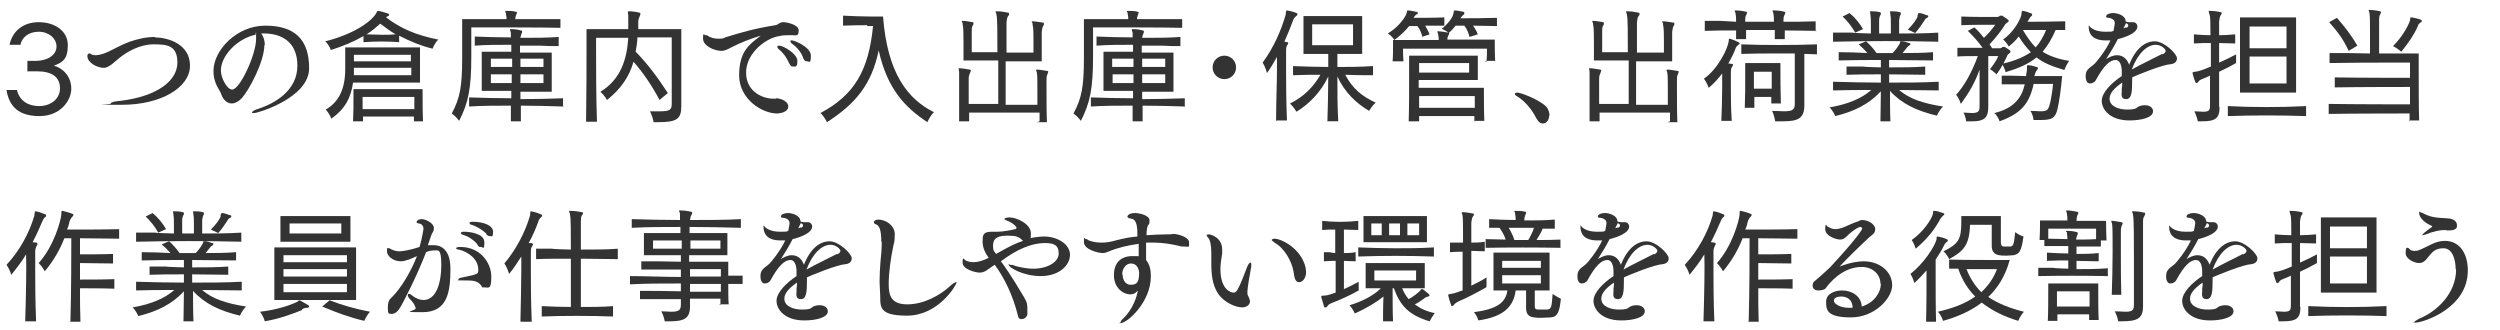
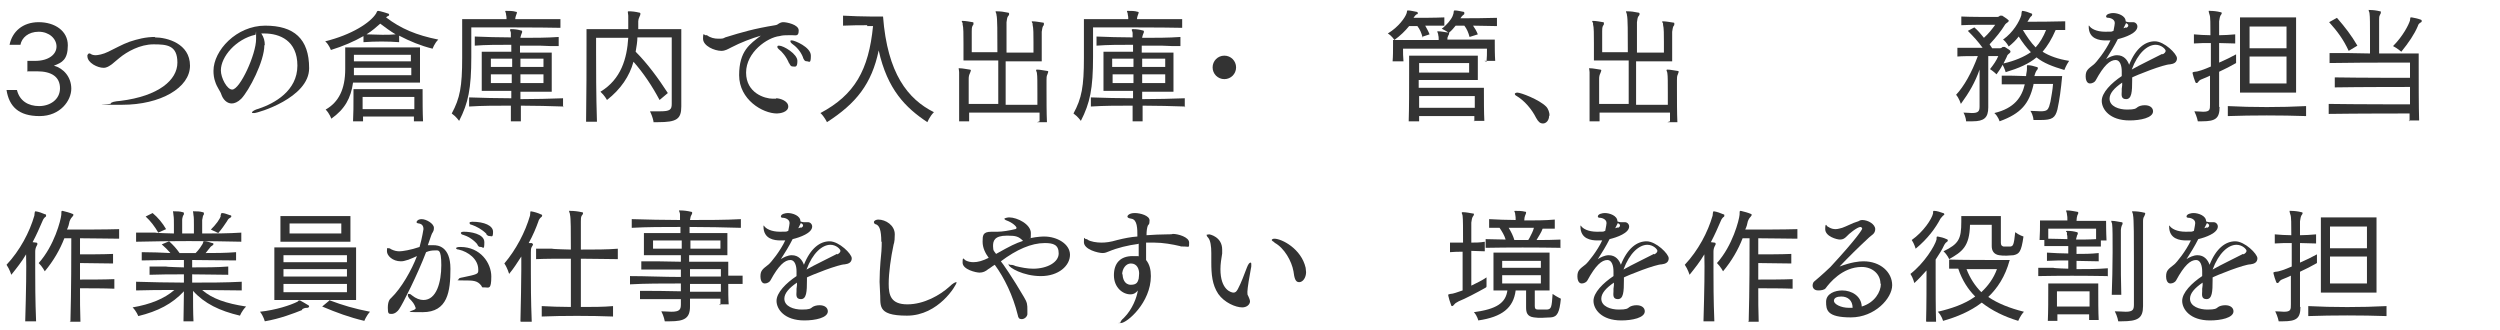
<svg xmlns="http://www.w3.org/2000/svg" id="_レイヤー_1" width="575" height="76" version="1.1" viewBox="0 0 575 76">
  <defs>
    <style>
      .st0 {
        isolation: isolate;
      }

      .st1 {
        fill: #333;
      }
    </style>
  </defs>
  <g id="_受けたいところを全部落ちたらうちに来な_面接の時の会長の言葉が就職の決め手に_" class="st0">
    <g class="st0">
      <path class="st1" d="M6.3,16.3v-2.3h1.8c3.1,0,4.9-1.5,4.9-3.3s-1.7-3.4-4.1-3.4-3.9,1.4-4.2,3h-2.5c.6-3,3-5.2,6.7-5.2s6.7,2,6.7,5.3-1.3,4-3.2,4.7c2.2.6,4,2.6,4,5.3s-2.5,6.3-7.3,6.3-7-2.2-7.6-6h2.4c.6,2.5,2.6,3.7,5.1,3.7s4.8-1.5,4.8-4.1-1.9-3.9-5.3-3.9h-2.3Z" />
      <path class="st1" d="M35.6,8.6c2.8,0,8.1,1.4,8.1,6.5s-6.8,9-15.6,9-2.6,0-2.6-.3.9-.5,2.2-.6c8.8-1.1,13.1-4.8,13.1-8.8s-2.4-4.2-5.5-4.2-6.1,1.7-7.8,3.1c-.6.5-1.2,1-1.8,1.5-.6.4-1.1.8-1.9.8-1.3,0-3.7-1.1-3.7-2.7s0-.1,0-.2c.1-.2.2-.4.4-.4s.1,0,.2,0c.4.3.8.4,1.3.4s1.7-.2,2.9-.8c1.5-.7,3.2-1.7,4.9-2.3,1.8-.6,3.7-1.1,5.9-1.1Z" />
      <path class="st1" d="M60.8,10.4c0,3.7-3.5,10.4-5.3,12.3-.8.8-1.6,1.1-2.2,1.1-1.1,0-2-.9-2.4-2.1-.2-.7-1-1.6-1.4-2.9-.3-.8-.4-1.7-.4-2.5,0-4.7,5.3-10.4,11.9-10.4s10.1,3,10.1,9.8-11.8,10.3-12.6,10.3-.5,0-.5-.2c0-.2.7-.6,1.5-.8,3.6-1.2,8.9-4.1,8.9-9.9s-4.1-7.4-7.6-7.4-.5,0-.7,0c.6.9.8,1.7.8,2.7ZM50.8,16.2c0,1.7,1.4,4.4,2.6,4.4,1.8,0,5.5-8.1,5.5-11.6s0-.7-.2-1c-4.4,1-7.9,5-7.9,8.2Z" />
      <path class="st1" d="M91.8,9.7c-2.6-.2-5.4-.2-8.2,0v-1.4c-2.1,1.2-4.6,2.3-7.5,3.2,0,0-.4-1.2-1.3-2,6.1-1.5,10.4-4.3,11.7-6.4.2-.4.2-.6.5-.6h0c.7.1,1.5.4,2.2.6.2,0,.3.2.3.3s0,.2-.3.3c-.2.1-.3.2-.4.3,3.4,2.6,7,4.1,12,5.1-.9.9-1.3,2.1-1.3,2.1-2.8-.7-5.2-1.7-7.7-3v1.4ZM81.2,19c-.5,3.6-1.9,6.1-5,8.3,0,0-.4-1.2-1.3-2.1,3-1.7,4.5-4.7,4.5-9.3v-5h17.2v8.1h-15.4ZM95.2,27.9c0-.3,0-.7,0-1.1h-11.7c0,.3,0,.7,0,1.1h-2.3c.1-1.7.1-3.9.1-5.6v-1.8h15.9v1c0,1.5,0,4.5.1,6.4h-2.3ZM94.5,15.6h-13.1s0,1.2,0,1.7h13.2v-1.7ZM94.5,12.6h-13.1v1.5h13.1v-1.5ZM95.3,22.3h-11.9v2.8h11.9v-2.8ZM87.5,5.4c-.9.8-1.9,1.7-3.2,2.5,1.2,0,2.4.1,3.6.1s2.1,0,3.1-.1c-1.2-.7-2.4-1.6-3.6-2.5Z" />
      <path class="st1" d="M128.9,6.4c-4.3-.1-12.9-.1-17.5-.1h-3v6.8c0,7.3-.7,10.6-2.8,14.7,0,0-.7-1-1.7-1.7,1.9-3.5,2.4-6.2,2.4-12.8V4.4h10.2c0-.3,0-.7-.1-1,0-.4-.2-.7-.2-.8s0-.1.2-.1h0c.8,0,1.6,0,2.2.2.2,0,.3.1.3.2s-.1.3-.2.6c-.1.3-.2.6-.2.9,4,0,8,0,10.4,0v2.1ZM129.6,24.5c-3.1-.1-6.5-.2-9.8-.2,0,1.3,0,2.5,0,3.6h-2.3v-3.6c-3.3,0-6.6,0-9.6.2v-2.1c3,.1,6.4.2,9.7.2,0-.6,0-1.2,0-1.7h-6.8v-9h6.8c0-.6,0-1.1,0-1.6-3,0-5.9,0-8.4.2v-2.1c2.5.1,5.4.2,8.3.2,0-.5,0-.8,0-1,0-.3-.2-.6-.2-.7s0-.2.3-.2h0c.8,0,1.5.1,2.2.3.2,0,.3.1.3.3s-.1.3-.2.6c-.1.3-.2.6-.2.8,3,0,6.1,0,8.8-.2v2.1c-1.3,0-2.8,0-4.3-.1-1.5,0-3,0-4.6,0v1.6h7.3v9h-7.2c0,.5,0,1.1,0,1.7,3.4,0,6.8-.1,9.8-.2v2.1ZM117.8,13.5h-4.9v1.9h4.9v-1.9ZM112.9,17.1v2h4.8c0-.7,0-1.3,0-2h-4.9ZM125,13.5h-5.3c0,.6,0,1.2,0,1.9h5.3v-1.9ZM125,17.1h-5.3v2h5.3v-2Z" />
      <path class="st1" d="M150.3,27.9s-.2-1.1-.8-2.3c1,0,1.8,0,2.4,0,2.2,0,2.6-.4,2.6-1.7v-15.3h-7.9c0,1-.2,2.1-.4,3.3,2.7,2.7,5.2,6.1,7.4,9.5l-1.9,1.6c-1.7-3.2-3.7-6.2-6-8.8-.9,3.3-2.9,6.3-6.1,8.8,0,0-.5-1-1.5-1.9,4.8-2.9,6.1-7.7,6.4-12.4h-7.4v3c0,3.7,0,10.3.2,16.3h-2.5c.1-6,.1-13.5.1-17.8v-3.5h9.6c0-.7,0-1.3,0-1.9s0-.9,0-1.2c0-.3-.1-.6-.1-.8s0-.2.2-.2c.8,0,1.6.1,2.4.3.2,0,.3.1.3.3s-.1.4-.2.6c-.2.4-.3.8-.3,1.1,0,.6,0,1.2,0,1.8h9.9v17.8c0,2.9-1.1,3.6-5.3,3.6h-1.1Z" />
      <path class="st1" d="M178.5,22.6c.9,0,2.8.6,2.8,1.9s-1.9,1.6-2.6,1.6c-3.3,0-8.7-3.2-8.7-8.8s2.5-7.2,5-9.1c-2.1.6-4.7,1.6-6.8,2.7-.8.4-1.4.8-2.3.8-1.5,0-4.2-1.1-4.2-2.8s.3-.8.5-.8.1,0,.3,0h.1c.8.6,1.7.8,2.6.8s1.1,0,1.6-.3c3.9-1.2,6.6-2,11.5-2.8.1,0,.5-.1.7-.3.6-.4,1-.4,1.2-.4.6,0,3.5.5,3.5,1.9s-.6,1.1-1.5,1.1h-.2c-.2,0-.4,0-.6,0-.7,0-1.4,0-2.1.2-2.8.3-7.7,3.7-7.7,8.4s4.3,6,6.1,6,.3,0,.6,0h.2ZM181.5,14.6c-.6-1.5-1.6-2.7-2.4-3.3-.2-.2-.3-.3-.3-.5s0-.3.4-.3c1,0,4.2,1.9,4.2,3.5s-.5,1.3-1,1.3-.6-.2-.9-.8ZM184.7,13.2c-.6-1.5-1.6-2.5-2.6-3.2-.2-.2-.3-.3-.3-.5s0-.1.1-.2c0,0,.2,0,.3,0,.5,0,4.3,1.5,4.3,3.5s-.4,1.3-.9,1.3-.6-.2-.9-.8Z" />
      <path class="st1" d="M199.5,5.8c-1.5,0-3.6,0-5.6.1v-2.3c2,.1,4.5.2,6.4.2s2.8,0,2.8,0c1,13.1,5.7,19,11.7,22-1,1-1.5,2.3-1.5,2.3-5-3.3-9.2-7.5-11.2-16.5-1.6,7.7-5.2,12.2-11.9,16.5,0,0-.6-1.3-1.5-2.1,7.9-4.2,11.1-9.9,12.1-20h-1.4Z" />
      <path class="st1" d="M239.1,27.9c0-.4,0-1.4,0-2h-16.2c0,.5,0,1.5,0,2h-2.3c0-1.3,0-3.3,0-5.3s0-5.4,0-6c0-.4-.1-.6-.1-.8s0-.1.2-.1c0,0,0,0,0,0,.7,0,1.5.2,2.3.3.2,0,.3.1.3.2s-.1.3-.2.6c-.2.4-.3.8-.3,1.3,0,.8,0,3.3,0,5.8h6.8c0-2.9,0-6.4,0-10h-8c0-1.2,0-2.6,0-3.9,0-2,0-3.8-.2-4.4v-.3c-.1-.2-.2-.3-.2-.4s0-.1.2-.1h0c.7,0,1.7.2,2.3.3.2,0,.2.1.2.3s0,.3-.2.5c-.2.4-.2.8-.2,1.3,0,1.1,0,3.1,0,4.8h5.9c0-4.3,0-7.9-.2-8.5,0-.4-.2-.6-.2-.8s0-.1.3-.1h0c.8,0,1.6.1,2.5.3.2,0,.3.1.3.3s-.1.4-.3.6c-.2.3-.2.8-.3,1.3,0,.6,0,3.5,0,7h6.2c0-.7,0-1.5,0-2.4,0-1.7,0-3.3-.2-4v-.3c-.1-.2-.2-.3-.2-.4s0-.1.2-.1h0c.7,0,1.7.2,2.4.3.2,0,.2.1.2.3s0,.3-.2.5c-.2.4-.2.8-.3,1.3v6.8h-8.3c0,3.5,0,7,0,10h7.3c0-.9,0-1.9,0-2.8,0-2.1,0-3.9-.1-4.4,0-.3-.2-.6-.2-.7s0-.2.2-.2c0,0,0,0,0,0,.7,0,1.5.2,2.3.3.2,0,.3.1.3.2s-.1.3-.2.6c-.2.4-.2.8-.2,1.3v2c0,2.3,0,5.7.1,7.7h-2.3Z" />
      <path class="st1" d="M271.9,6.4c-4.3-.1-12.9-.1-17.5-.1h-3v6.8c0,7.3-.7,10.6-2.8,14.7,0,0-.7-1-1.7-1.7,1.9-3.5,2.4-6.2,2.4-12.8V4.4h10.2c0-.3,0-.7-.1-1,0-.4-.2-.7-.2-.8s0-.1.2-.1h0c.8,0,1.6,0,2.2.2.2,0,.3.1.3.2s-.1.3-.2.6c-.1.3-.2.6-.2.9,4,0,8,0,10.4,0v2.1ZM272.6,24.5c-3.1-.1-6.5-.2-9.8-.2,0,1.3,0,2.5,0,3.6h-2.3v-3.6c-3.3,0-6.6,0-9.6.2v-2.1c3,.1,6.4.2,9.7.2,0-.6,0-1.2,0-1.7h-6.8v-9h6.8c0-.6,0-1.1,0-1.6-3,0-5.9,0-8.4.2v-2.1c2.5.1,5.4.2,8.3.2,0-.5,0-.8,0-1,0-.3-.2-.6-.2-.7s0-.2.3-.2h0c.8,0,1.5.1,2.2.3.2,0,.3.1.3.3s-.1.3-.2.6c-.1.3-.2.6-.2.8,3,0,6.1,0,8.8-.2v2.1c-1.3,0-2.8,0-4.3-.1-1.5,0-3,0-4.6,0v1.6h7.3v9h-7.2c0,.5,0,1.1,0,1.7,3.4,0,6.8-.1,9.8-.2v2.1ZM260.7,13.5h-4.9v1.9h4.9v-1.9ZM255.9,17.1v2h4.8c0-.7,0-1.3,0-2h-4.9ZM268,13.5h-5.3c0,.6,0,1.2,0,1.9h5.3v-1.9ZM268,17.1h-5.3v2h5.3v-2Z" />
      <path class="st1" d="M281.6,18.2c-1.5,0-2.7-1.2-2.7-2.7s1.2-2.7,2.7-2.7,2.7,1.2,2.7,2.7-1.2,2.7-2.7,2.7Z" />
-       <path class="st1" d="M293.5,27.9c0-4.7.2-8.7.2-11.8s0-2.1,0-3c-.7,1.3-1.5,2.6-2.3,3.7,0,0-.3-1.3-1-2.4,2.5-3.4,4.2-7.2,5.3-11,.1-.5,0-1,.3-1h0c.7.1,1.5.3,2.2.6.1,0,.2.1.2.3s-.1.3-.3.4c-.3.3-.6.6-.7,1-.5,1.4-1.2,3.1-2,4.9.2,0,.4,0,.6.1.2,0,.3.1.3.2,0,.1-.1.3-.3.6-.2.3-.2.8-.2,1.3,0,.6,0,2.1,0,4.4s0,6.6.2,11.5h-2.4ZM305.3,27.9c.1-3.3.2-7,.2-10.3-1.7,3.6-4.4,6.3-7.3,8.1,0,0-.6-1-1.5-1.9,3.1-1.5,5.4-3.8,7-6.6-2,0-4.1,0-6.3.1v-2.1c2.9.1,5.5.2,8.1.2v-3h-5.7V3.7h13.5v8.7h-5.7v3c2.5,0,5.2,0,8.2-.2v2.1c-2.3,0-4.5,0-6.4-.1,1.7,3.2,3.9,5,7,6.4-.9.8-1.5,1.9-1.5,1.9-2.9-1.7-5.6-4.2-7.3-7.9,0,3.4,0,7.1.2,10.3h-2.4ZM311.2,5.6h-9.4v4.8h9.4v-4.8Z" />
      <path class="st1" d="M327.2,8.6c-.3-1.1-.6-1.8-1.2-2.6h-1.9c-.9,1.1-2,2.2-3.4,3.2,0,0-.5-.9-1.5-1.5,2.5-1.5,4-3.7,4.3-4.6.2-.5,0-.7.3-.7h0c.6,0,1.3.2,1.9.3.3,0,.4.2.4.3s0,.3-.3.3c-.5.4-.5.6-.7.8,1.9,0,4.9,0,7.1-.1v1.9c-1.3,0-2.9,0-4.4,0,.3.6.7,1.2,1,2l-1.8.6ZM341.9,14.2c.1-.9.1-2.1.1-2.6v-.4h-19.3v.3c0,.5,0,1.6.1,2.6h-2.5c.1-1.1.1-2.6.1-3.7v-1.2h10.5c0-.3,0-.8-.1-1.1,0-.4-.2-.6-.2-.8s0-.1.2-.1h0c.6,0,1.7.2,2.3.3-.3-.3-1.1-.7-1.5-.9.6-.4,1-.9,1.5-1.4.4-.5.8-1,1-1.5l.2-.6c.1-.5,0-.7.3-.7h0c.6,0,1.3.2,1.9.3.2,0,.3.1.3.3s0,.3-.2.4c-.5.4-.6.7-.7.8,2.1,0,5.7,0,8.4-.1v1.9c-1.6,0-3.7-.1-5.5-.1.4.6.8,1.2,1.1,2l-1.9.6c-.3-1.1-.6-1.8-1.2-2.6h-2c-.4.5-.9,1.1-1.5,1.6,0,0,0,0,0,.1,0,.2,0,.3-.2.6-.2.4-.2.5-.2.9h10.9v.7c0,1,0,2.9.1,4.2h-2.5ZM339.1,27.9c0-.3,0-.8,0-1.2h-12.7c0,.4,0,.9,0,1.2h-2.4c.1-2.8.1-7.6.1-11.1v-4h15.8v5.6h-13.6v1.8h15v1c0,1.7,0,4.8.1,6.6h-2.5ZM337.9,14.5h-11.5v2.2h11.5v-2.2ZM339.2,22.1h-12.8c0,.9,0,1.8,0,2.7h12.8v-2.7Z" />
      <path class="st1" d="M356.3,26.6c0,1.1-.7,1.8-1.4,1.8s-1.1-.4-1.6-1.3c-1-2-2.7-4-4.6-5.1-.2-.1-.3-.3-.3-.4s.2-.3.6-.3c.8,0,5,1.6,6.6,3.2.5.5.8,1.4.8,2.1Z" />
      <path class="st1" d="M384.1,27.9c0-.4,0-1.4,0-2h-16.2c0,.5,0,1.5,0,2h-2.3c0-1.3,0-3.3,0-5.3s0-5.4,0-6c0-.4-.1-.6-.1-.8s0-.1.2-.1c0,0,0,0,0,0,.7,0,1.5.2,2.3.3.2,0,.3.1.3.2s-.1.3-.2.6c-.2.4-.3.8-.3,1.3,0,.8,0,3.3,0,5.8h6.8c0-2.9,0-6.4,0-10h-8c0-1.2,0-2.6,0-3.9,0-2,0-3.8-.2-4.4v-.3c-.1-.2-.2-.3-.2-.4s0-.1.2-.1h0c.7,0,1.7.2,2.3.3.2,0,.2.1.2.3s0,.3-.2.5c-.2.4-.2.8-.2,1.3,0,1.1,0,3.1,0,4.8h5.9c0-4.3,0-7.9-.2-8.5,0-.4-.2-.6-.2-.8s0-.1.3-.1h0c.8,0,1.6.1,2.5.3.2,0,.3.1.3.3s-.1.4-.3.6c-.2.3-.2.8-.3,1.3,0,.6,0,3.5,0,7h6.2c0-.7,0-1.5,0-2.4,0-1.7,0-3.3-.2-4v-.3c-.1-.2-.2-.3-.2-.4s0-.1.2-.1h0c.7,0,1.7.2,2.4.3.2,0,.2.1.2.3s0,.3-.2.5c-.2.4-.2.8-.3,1.3v6.8h-8.3c0,3.5,0,7,0,10h7.3c0-.9,0-1.9,0-2.8,0-2.1,0-3.9-.1-4.4,0-.3-.2-.6-.2-.7s0-.2.2-.2c0,0,0,0,0,0,.7,0,1.5.2,2.3.3.2,0,.3.1.3.2s-.1.3-.2.6c-.2.4-.2.8-.2,1.3v2c0,2.3,0,5.7.1,7.7h-2.3Z" />
-       <path class="st1" d="M395.9,27.9c.1-2.4.2-5.3.2-7.7s0-2.4,0-3.3c-.9,1.2-2,2.4-3.1,3.3,0,0-.4-1.2-1.1-2.1,3.3-2.3,5.5-7,5.7-8.6,0-.4,0-.6.2-.6s0,0,.1,0c.8.3,1.4.5,1.9.8.2,0,.3.2.3.3s0,.2-.3.3c-.3.3-.6.6-.6.8h0c-.4,1.1-1,2.3-1.7,3.5.3,0,.6.1.8.1.2,0,.3.1.3.2s-.1.3-.3.6c-.2.3-.2.8-.2,1.3,0,.6,0,1.6,0,3,0,2.2,0,5.1.2,8h-2.4ZM417.9,7.1c-2.6,0-4.7-.1-7.4-.1v2c0,0-2.3,0-2.3,0,0-.6,0-1.4,0-2.1h-6.6v2.1c0,0-2.3,0-2.3,0,0-.6,0-1.3,0-2-2.6,0-4.7,0-7.2.1v-2.3h3.6c1.2.1,2.3.1,3.6.2,0-.7,0-1.3-.1-1.7,0-.4-.2-.6-.2-.8s0-.1.2-.1h0c.7,0,1.6.1,2.4.3.2,0,.2,0,.2.2,0,.2,0,.3-.2.6-.2.4-.2.7-.2,1.1v.4c1.7,0,4.8,0,6.6,0,0-.7,0-1.3-.1-1.7,0-.4-.2-.6-.2-.8s0-.1.2-.1h.1c.8,0,1.7.1,2.4.3.2,0,.2.1.2.2s0,.3-.2.6c-.2.4-.2.8-.2,1.2v.3c2.6,0,4.8,0,7.4-.1v2.3ZM412.8,12.3c-1.8,0-3.2,0-4.8,0-2.2,0-4.5,0-7.5.1v-2.2c5.1.2,12,.2,17.4,0v2.3c-.9,0-1.9-.1-2.9-.1v11.9c0,3-1.6,3.6-4.9,3.6s-1.1,0-1.8,0c0,0-.2-1.3-.7-2.4,1.1,0,2,.1,2.7.1,2,0,2.5-.4,2.5-1.7v-11.6ZM407.4,23.9v-1.6c0,0-3.9,0-3.9,0,0,.8,0,1.7,0,2.5h-2.2c.1-2.3.1-5.1.1-7.2s0-3.1,0-3.1h8.1v1.1c0,1.8,0,5.3.1,8.2h-2.2ZM407.5,16.5h-4.1v3.9h4.1c0-1.1,0-2.1,0-2.8v-1.1Z" />
-       <path class="st1" d="M446,20.8c-3,0-6.2-.1-9.2-.1,2.3,2,5.5,3.1,10.1,3.8-1,1-1.4,2.1-1.4,2.1-4.7-1.1-8.2-2.8-10.8-5.7,0,2.5,0,5,.1,7h-2.3c0-1.9.1-4.4.1-6.9-2.7,2.9-6,4.6-10.5,5.7,0,0-.4-1.1-1.3-2,4.1-.7,7.3-2,9.6-4-2.9,0-6,0-8.8.1v-2c3.6.1,7.4.2,11,.2v-1.9c-2.8,0-5.5,0-7.9.1v-1.9h3.8c0,.1,4.1.2,4.1.2v-1.7c-3,0-6.2,0-9.7.1v-1.9c2.3,0,4.6.1,6.6.2-.6-.7-1.2-1.3-2-2l1.7-.7c1,.9,1.7,1.7,2.4,2.7,1.2,0,2.4,0,3.7,0,.8-.8,1.3-1.6,1.6-2.1.2-.4.1-.6.3-.6s0,0,.1,0c.6,0,1.2.2,1.8.4.2,0,.3.1.3.2s0,.2-.3.4c-.5.3-.4.4-.7.7-.2.3-.6.7-.8,1,2.1,0,4.5,0,7-.2v1.9c-3.7,0-7-.1-10.1-.1v1.7c2.8,0,5.8,0,8.3-.2v1.9c-2.6,0-5.5-.1-8.3-.1v1.9c3.7,0,7.6,0,11.4-.2v2ZM446,9.6c-8.2-.2-16.4-.2-24.4,0v-2.1h4.4c0,.1,4.3.2,4.3.2,0-.6,0-1.3,0-1.9,0-1,0-1.8-.1-2.3,0-.4-.1-.6-.1-.8s0-.1.2-.1h0c.6,0,1.4,0,2,.2.2,0,.3.1.3.3s0,.3-.2.5c-.1.4-.2.6-.2,1,0,.7,0,1.2,0,1.8s0,.9,0,1.3h2.7c0-.6,0-1.3,0-1.9,0-1,0-1.9-.1-2.3,0-.4-.1-.6-.1-.8s0-.1.2-.1h0c.6,0,1.4,0,2,.2.2,0,.3.1.3.3s0,.3-.2.5c-.1.4-.1.6-.2,1,0,.7,0,1.2,0,1.8s0,.8,0,1.3c3,0,5.9,0,9-.2v2.1ZM426.7,7.5c-.8-1.4-1.8-2.7-2.9-3.7l1.6-.8c1.2,1,2.3,2.3,3.1,3.7l-1.8.8ZM441,3.6c.2-.5.2-.6.3-.6s0,0,.1,0c.5,0,1.2.3,1.8.5.2,0,.3.1.3.2s0,.3-.3.4c-.5.3-.5.5-.7.8-.6.9-1.2,1.8-2,2.7,0,0-.8-.4-1.7-.8,1.2-1.2,2.1-2.4,2.3-3.2Z" />
      <path class="st1" d="M472.8,6.9c-.9,2.1-1.9,3.7-3,5,1.6,1,3.6,1.7,6.1,2.1-.7,1-1.1,2.1-1.1,2.1-2.7-.8-4.8-1.6-6.4-2.9-1.8,1.5-4.1,2.5-7.1,3.4,0,0-.2-.8-.7-1.7-.4.8-.9,1.5-1.4,2.2,0,0-.7-.7-1.5-1.2.8-1,1.5-2,1.9-3h-2.3v11.8c0,2.4-1,3.2-3.6,3.2s-1,0-1.5,0c0,0,0-.9-.6-2,.8,0,1.5.1,1.9.1,1.5,0,1.8-.4,1.8-1.5v-8.5c-1,2.9-2.4,5.3-4.3,7.9,0,0-.4-1.3-1.1-2.1,1.8-1.9,3.6-5.1,5-8.9-1.7,0-3.5,0-4.7.1v-2h5.8c-1-1.4-2.1-2.6-3.4-3.9l1.5-.8c.8.7,1.5,1.5,2.2,2.4,1.1-1,1.8-1.9,2.6-3h-1.1c-1.7,0-4.9,0-6.7.1v-2c2,.1,5.3.1,7,.1h1.1c.3,0,.5,0,.8-.3.1,0,.3,0,.5,0,.4.3,1,.6,1.4,1,.1,0,.1.2.1.2,0,.3-.6.5-.8.8-.9,1.5-2.2,3.1-3.6,4.6.2.3.4.6.6.9h1.6c.3,0,.5,0,.8-.3,0,0,.1,0,.2,0,0,0,.2,0,.3,0,.3.2.8.5,1.2.8.1.1.1.2.1.3,0,.3-.5.5-.7.8-.2.6-.6,1.2-.9,1.9,2.6-.6,4.7-1.5,6.3-2.6-1-1-1.9-2.2-2.8-3.6-.6.8-1.4,1.6-2.3,2.3,0,0-.5-1-1.3-1.6,2.3-1.6,3.8-4.2,4.2-5.6.1-.5,0-1,.3-1h0c.7.1,1.3.3,2,.6.2,0,.2.2.2.3s-.1.3-.3.4c-.3.3-.6,1-.8,1.2,2,0,5.7,0,8.7-.1v2h-2.2ZM467.7,19.5c-1,4.3-2.8,6.6-7.8,8.4,0,0-.3-1.1-1.2-1.9,4.6-1.1,6.3-3.6,7-6.6-2,0-3.9,0-5.3,0v-2c1.4,0,3.5,0,5.6.1,0-.5.2-1.1.2-1.6v-.3c0-.2,0-.3,0-.4,0-.2,0-.2.2-.2s0,0,.1,0c.5,0,1.3.2,1.9.4.2,0,.3.1.3.3s0,.2-.2.4c-.3.4-.5,1-.6,1.4h6.4c-.3,3.2-.6,5.4-1.1,7.7-.5,1.9-1.2,2.4-3.8,2.4s-1.1,0-1.7,0c0,0,0-1-.7-2.1,1,0,1.7.1,2.3.1,1.4,0,1.7-.3,2-1.1.1-.4.2-.7.3-1.1.2-1.2.5-2.6.6-4.1h-4.5ZM465.2,6.8c.9,1.5,1.9,3,3,4.1,1-1.1,1.8-2.5,2.4-4-2.3,0-4.4,0-5.4,0Z" />
      <path class="st1" d="M490.4,17.8v.6c0,2.7-.1,4.4-1.4,4.4s-1-1.2-1-1.8,0-.4,0-.6c0-.2.1-.5.1-.8,0-.2,0-.4,0-.6-1.9,1.3-2.9,2.5-2.9,3.7,0,1.8,2.2,2.5,4,2.5s2-.2,2.5-.6c.3-.2.9-.4,1.6-.4,1.2,0,1.9.6,1.9,1.4,0,1.5-2.9,2.1-5.4,2.1-4.6,0-6.4-2.6-6.4-4.5s2.2-4.1,4.6-5.7c0-.4,0-.7,0-1.1,0-1.3-.4-2.6-1.4-2.6h0c-1.3,0-2.7,1.2-4.6,4.7-.2.4-.8.7-1.3.7-.8,0-1-1-1-1.6,0-1.4.5-1.7,1.9-2.8.5-.4,2.7-3.1,3.8-5.5-.4,0-.8,0-1.1,0-1.4,0-3.9-.3-3.9-3.2s0-.2,0-.2.1,0,.1,0c.4.7,1.7,1.4,3.7,1.4s1.2,0,1.9-.2c.2-1,.3-1.6.3-1.8,0-1-1.3-1.2-1.4-1.2h0c-.2,0-.6,0-.6-.3,0-.6,1.1-.8,1.6-.8,1.1,0,2.9.6,2.9,1.9h0c0,.1.7.2.7.2h.3c.1,0,.2,0,.3,0h.4c.6,0,1,.5,1,1,0,1.5-2.8,2.5-4.5,2.9-.8,1.6-1.8,3.2-2.7,4.6.6-.4,1.6-.9,2.5-.9,1.6,0,2.4,1.1,2.8,2.2,1.5-3.8,3.7-5.4,5.9-5.4s5.1,2.9,5.1,3.9-.8,1.3-1.6,1.4c-1.4,0-7.6,2.4-9.1,3.2h0ZM489,6.4c.3-.1.5-.3.5-.5s0-.3-.5-.6l-.6,1.2.6-.2ZM497.4,12.5c.4-.2.7-.5.7-.8,0-.4-1-1.4-2.3-1.4-1.9,0-4.1,1.9-5.5,5.7,1.7-1,5.3-2.7,7-3.6Z" />
      <path class="st1" d="M510.5,24.6c0,2.6-.9,3.3-4,3.3h-1s-.2-1.1-.8-2.3c.9,0,1.5.1,2,.1,1.6,0,1.6-.5,1.6-1.7,0-1.8,0-4.1,0-6.6-.6.3-1.1.5-1.6.7-.3.1-.8.3-1,.6-.2.3-.3.4-.5.4s-.2-.1-.3-.3c-.2-.5-.5-1.4-.6-1.9,0-.1,0-.2,0-.2,0-.1.1-.1.5-.2.7,0,2.1-.5,3.7-1.2v-5.4c-1.3,0-2.6,0-3.9.1v-2.1c1.2.1,2.5.2,3.8.2,0-2.5,0-4.3-.2-4.7-.1-.4-.2-.6-.2-.8s.1-.1.3-.1h0c.7,0,1.7.1,2.4.3.2,0,.3.1.3.2,0,.2-.1.3-.3.6-.2.4-.2.9-.3,1.3,0,.4,0,1.6,0,3.2,1.2,0,2.5-.1,3.7-.2v2.1c-1.2,0-2.5-.1-3.7-.1v4.5c1.4-.6,2.8-1.3,3.9-1.9v2c-1.2.7-2.6,1.4-3.9,2,0,2.9,0,5.7,0,7.8v.3ZM530.4,26.7c-5.7-.2-12.4-.2-18,0v-2.3c5.6.3,12.3.3,18,0v2.3ZM515.2,21.3V4h12.9v17.3h-12.9ZM525.9,6.1h-8.5v5h8.5v-5ZM525.9,13h-8.5v6.2h8.5v-6.2Z" />
      <path class="st1" d="M554.2,27.9v-1.8c0,0-12.6,0-18.6.1v-2.3c5.9.1,18.7.1,18.7.1,0-1.2,0-2.8,0-4,0,0-11.9,0-17.3.1v-2.3c5.3.1,17.3.1,17.3.1v-3.5h-3.6c-3.8,0-9.9,0-14.9.1v-2.3c2.7,0,6.1,0,9.3.1,0-1.3,0-2.8,0-4.2,0-2.3,0-4.4-.1-4.9,0-.4-.2-.6-.2-.8s0-.1.2-.1h0c.8,0,1.6.1,2.4.3.2,0,.2,0,.2.2,0,.2,0,.3-.2.6-.2.4-.2.6-.2,1v7.9h9.1v2.4c0,3.6,0,10.2.1,13h-2.4ZM540.2,11.7c-1.2-2.6-2.6-4.5-4.5-6.6l1.8-1c1.9,2.2,3.3,4,4.7,6.4l-2,1.2ZM550.4,10.6c2.3-2.3,3.6-4.9,3.9-5.9.1-.5,0-.7.2-.7s.1,0,.2,0c.6.1,1.5.3,2,.5.2,0,.3.2.3.3s0,.3-.3.4c-.3.2-.5.4-.6.8-.8,1.9-2.1,3.8-3.8,5.9,0,0-.9-.8-1.9-1.3Z" />
      <path class="st1" d="M5.8,73.9c.2-6.7.3-12.4.2-15.4-1,1.7-2.2,3.2-3.4,4.7,0,0-.4-1.3-1.1-2.3,3.1-3.3,5.3-7.5,6.4-11.3.1-.5,0-1,.3-1h0c.7.1,1.5.4,2.2.7.2,0,.2.1.2.3s-.1.3-.3.4c-.3.3-.5.7-.6,1-.6,1.4-1.3,3-2.2,4.7.3,0,.5.1.8.1.2,0,.3.1.3.3s-.1.3-.2.5c-.2.4-.3.8-.3,1.3,0,.6,0,2.1,0,4.4s0,6.7.2,11.6h-2.6ZM16.2,73.9c.2-7,.2-15.7.2-19.1h-1.6c-1,2.6-2.5,5.2-4.5,7.6,0,0-.5-1-1.4-1.9,3.6-4,5.1-9.9,5.2-11.1,0-.7,0-.9.2-.9h.1c.8.2,1.6.4,2.3.7.1,0,.2.2.2.2,0,.1-.1.3-.3.5-.3.3-.5.7-.6,1-.1.6-.3,1.3-.6,1.9,3.1,0,8.9,0,12-.1v2.2c-2.2,0-6-.1-9-.1v3.7c2,0,5.4,0,7.6-.1v2.2c-2.2,0-5.7-.1-7.6-.1,0,1.1,0,2.6,0,3.8,1.8,0,5.6,0,7.9-.1v2.2c-2.3-.1-6-.1-7.9-.1,0,2.6,0,5.2.1,7.7h-2.5Z" />
      <path class="st1" d="M55.7,66.8c-3,0-6.2-.1-9.2-.1,2.3,2,5.5,3.1,10.1,3.8-1,1-1.4,2.1-1.4,2.1-4.7-1.1-8.2-2.8-10.8-5.7,0,2.5,0,5,.1,7h-2.3c0-1.9.1-4.4.1-6.9-2.7,2.9-6,4.6-10.5,5.7,0,0-.4-1.1-1.3-2,4.1-.7,7.3-2,9.6-4-2.9,0-6,0-8.8.1v-2c3.6.1,7.4.2,11,.2v-1.9c-2.8,0-5.5,0-7.9.1v-1.9h3.8c0,.1,4.1.2,4.1.2v-1.7c-3,0-6.2,0-9.7.1v-1.9c2.3,0,4.6.1,6.6.2-.6-.7-1.2-1.3-2-2l1.7-.7c1,.9,1.7,1.7,2.4,2.7,1.2,0,2.4,0,3.7,0,.8-.8,1.3-1.6,1.6-2.1.2-.4.1-.6.3-.6s0,0,.1,0c.6,0,1.2.2,1.8.4.2,0,.3.1.3.2s0,.2-.3.4c-.5.3-.4.4-.7.7-.2.3-.6.7-.8,1,2.1,0,4.5,0,7-.2v1.9c-3.7,0-7-.1-10.1-.1v1.7c2.8,0,5.8,0,8.3-.2v1.9c-2.6,0-5.5-.1-8.3-.1v1.9c3.7,0,7.6,0,11.4-.2v2ZM55.7,55.6c-8.2-.2-16.4-.2-24.4,0v-2.1h4.4c0,.1,4.3.2,4.3.2,0-.6,0-1.3,0-1.9,0-1,0-1.8-.1-2.3,0-.4-.1-.6-.1-.8s0-.1.2-.1h0c.6,0,1.4,0,2,.2.2,0,.3.1.3.3s0,.3-.2.5c-.1.4-.2.6-.2,1,0,.7,0,1.2,0,1.8s0,.9,0,1.3h2.7c0-.6,0-1.3,0-1.9,0-1,0-1.9-.1-2.3,0-.4-.1-.6-.1-.8s0-.1.2-.1h0c.6,0,1.4,0,2,.2.2,0,.3.1.3.3s0,.3-.2.5c-.1.4-.1.6-.2,1,0,.7,0,1.2,0,1.8s0,.8,0,1.3c3,0,5.9,0,9-.2v2.1ZM36.4,53.5c-.8-1.4-1.8-2.7-2.9-3.7l1.6-.8c1.2,1,2.3,2.3,3.1,3.7l-1.8.8ZM50.7,49.6c.2-.5.2-.6.3-.6s0,0,.1,0c.5,0,1.2.3,1.8.5.2,0,.3.1.3.2s0,.3-.3.4c-.5.3-.5.5-.7.8-.6.9-1.2,1.8-2,2.7,0,0-.8-.4-1.7-.8,1.2-1.2,2.1-2.4,2.3-3.2Z" />
      <path class="st1" d="M69.5,71.3c-2,.8-5.1,2-8.6,2.6,0,0-.3-1.2-1.1-2.2,3.7-.4,7-1.5,8.6-2.3.2-.1.2-.3.4-.3s.1,0,.2,0c.6.3,1.2.7,1.9,1.1.1,0,.2.2.2.3s-.2.3-.4.3c-.6,0-.8.1-1.2.3ZM63.1,69v-12.1h18.8v12.1h-18.8ZM64.5,55.6v-5.9h16.1v5.9h-16.1ZM79.8,58.7h-14.6v1.6h14.6v-1.6ZM79.8,61.9h-14.6v1.7h14.6v-1.7ZM79.8,65.3h-14.6v1.9h14.6v-1.9ZM78.5,51.4h-11.9v2.3h11.9v-2.3ZM75.9,69.1c2.9,1.1,5.6,1.9,9.2,2.6-.9,1-1.3,2.1-1.3,2.1-3.4-.8-6.4-1.9-9.7-3.3l1.8-1.5Z" />
      <path class="st1" d="M98.7,56.4c.4,0,.8,0,1.1,0,.8,0,3.8.2,3.8,5.4s-.6,10-6.4,10-1.3-.2-1.6-1c-.3-.9-.7-1.4-1.5-2.2-.2-.3-.3-.5-.3-.7s0-.3.2-.3.4,0,.7.3c1,.8,1.9,1.1,2.7,1.1,3,0,4.1-4.1,4.1-8s-.7-3.4-1.6-3.4c-.6,0-1.2.1-1.9.4-1.9,5-5.4,12-6.2,13.1-.3.5-1,1.1-1.7,1.1s-.9,0-.9-1.4.4-2,.8-2.3c2.3-2.2,4.7-6.4,5.9-9.6-.3.1-.6.3-.9.4-.6.2-1.1.5-1.3.5-.6.2-1,.3-1.5.3-1.9,0-3.2-1.3-3.2-2.3s.1-.7.4-.7.4.1.5.2c.8.4,1.4.5,2,.5s2.6-.3,4.6-1c.6-2.1.9-4.1.9-4.1,0-1-.6-1.2-1-1.3-.4,0-.6-.2-.6-.3s.2-.7,1.2-.7,2.8,1,2.8,2-.4,1-.6,1.7l-.8,2.3ZM110,62c0-2.4-2.3-4.1-4.5-4.6-.4,0-.6-.2-.6-.3,0-.2.4-.3,1-.3,4.6,0,7.1,3.7,7.1,6.8s-.6,2.5-1.5,2.5-.5,0-.8-.4c-.9-1.2-1.9-1.2-4.1-1.2s-1.1-.1-1.1-.3.3-.3.9-.4c3.4-.7,3.6-.8,3.6-1.6ZM109.8,56.2c-1-1.2-2.3-1.9-3.3-2.2-.3,0-.5-.3-.5-.4,0-.3.5-.3.8-.3,1.2,0,4.6.4,4.6,2.4s-.3,1.1-.8,1.1-.5-.1-.8-.5ZM111.9,53.8c-1.1-1.1-2.3-1.7-3.4-2.1-.3,0-.5-.2-.5-.4s0,0,0-.1c0-.1.3-.2.6-.2,2.8,0,4.8.9,4.8,2.3s-.3,1-.7,1-.6-.1-.9-.5Z" />
      <path class="st1" d="M119.7,73.9c.1-4.7.2-8.9.2-12s0-2.1,0-2.9c-.9,1.4-1.8,2.8-2.8,4,0,0-.4-1.4-1.1-2.4,2.7-3.2,4.8-7.2,5.9-11,.1-.5,0-1,.2-1h0c.7.1,1.7.4,2.3.7.2,0,.3.2.3.3s-.1.3-.3.4c-.3.3-.5.6-.6,1-.5,1.4-1.2,3.1-2.2,4.9h.7c.2.1.3.3.3.3,0,.1-.1.3-.3.6-.2.3-.2.8-.2,1.3,0,.6,0,2.1,0,4.4s0,6.6.2,11.5h-2.5ZM141,72.8c-5-.2-11.7-.2-16.4,0v-2.4c1.9.1,4.3.2,6.7.2,0-3.2,0-7.3,0-11.1-2.9,0-5.8,0-8,.1v-2.4h3.7c0,.1,4.3.2,4.3.2,0-4.1,0-7.4-.2-8,0-.4-.2-.6-.2-.8s0-.1.3-.1h0c.8,0,1.7.1,2.6.3.2,0,.3.1.3.2,0,.2-.1.4-.3.6-.2.3-.2.8-.2,1.3,0,.6,0,3.2,0,6.5,3.1,0,6.1,0,8.5-.2v2.4c-2.4,0-5.4-.1-8.5-.1v11.1c2.6,0,5.2,0,7.4-.2v2.4Z" />
      <path class="st1" d="M165.7,70.2c0-.4,0-1,0-1.5h-7c0,.8,0,1,0,1.6v.2c0,2.7-1.3,3.4-4.6,3.4h-1.2s-.2-1.2-.8-2.3c.9,0,1.7.1,2.3.1,1.9,0,2.2-.5,2.2-1.7,0-.5,0-.7,0-1.2-3.4,0-7,0-9.4,0v-1.9c2.4,0,6,0,9.4.1v-1.8c-4.1,0-8.2,0-11.7.2v-1.9c3.6,0,7.7.2,11.7.2,0-.6,0-1.2,0-1.7-3.1,0-6.6,0-9.1,0v-1.9c2.3,0,5.8,0,9.1.1v-1.5h-8.5v-5.1h8.4c0-.4,0-1,0-1.4-3.8,0-7.7,0-11.2.2v-2c3.5.1,7.3.2,11.1.2,0-.6,0-1.1,0-1.3,0-.4-.2-.6-.2-.8s0-.1.3-.1h0c.7,0,1.6.1,2.4.3.2,0,.3.1.3.2,0,.2,0,.3-.2.6-.2.3-.2.7-.3,1.1,4,0,8.1,0,11.7-.2v2c-3.7-.1-7.8-.2-11.8-.2,0,.3,0,1,0,1.4h8.7v5.1h-8.8v1.5h9v3.2c1.1,0,2.2,0,3.3,0v1.9h-3.3c0,1.6,0,3.5.1,4.7h-2.2ZM150.2,55.3v1.9h6.6c0-.6,0-1.3,0-1.9h-6.6ZM165.8,61.9h-7.1v1.7c2.3,0,4.8,0,7.1,0v-1.7ZM165.8,65.3c-2.2,0-4.8,0-7.1,0v1.8h7.1v-1.8ZM165.6,55.3h-6.8c0,.6,0,1.3,0,1.9h6.9v-1.9Z" />
      <path class="st1" d="M185.6,63.8v.6c0,2.7-.1,4.4-1.4,4.4s-1-1.2-1-1.8,0-.4,0-.6c0-.2.1-.5.1-.8,0-.2,0-.4,0-.6-1.9,1.3-2.9,2.5-2.9,3.7,0,1.8,2.2,2.5,4,2.5s2-.2,2.5-.6c.3-.2.9-.4,1.6-.4,1.2,0,1.9.6,1.9,1.4,0,1.5-2.9,2.1-5.4,2.1-4.6,0-6.4-2.6-6.4-4.5s2.2-4.1,4.6-5.7c0-.4,0-.7,0-1.1,0-1.3-.4-2.6-1.4-2.6h0c-1.3,0-2.7,1.2-4.6,4.7-.2.4-.8.7-1.3.7-.8,0-1-1-1-1.6,0-1.4.5-1.7,1.9-2.8.5-.4,2.7-3.1,3.8-5.5-.4,0-.8,0-1.1,0-1.4,0-3.9-.3-3.9-3.2s0-.2,0-.2.1,0,.1,0c.4.7,1.7,1.4,3.7,1.4s1.2,0,1.9-.2c.2-1,.3-1.6.3-1.8,0-1-1.3-1.2-1.4-1.2h0c-.2,0-.6,0-.6-.3,0-.6,1.1-.8,1.6-.8,1.1,0,2.9.6,2.9,1.9h0c0,.1.7.2.7.2h.3c.1,0,.2,0,.3,0h.4c.6,0,1,.5,1,1,0,1.5-2.8,2.5-4.5,2.9-.8,1.6-1.8,3.2-2.7,4.6.6-.4,1.6-.9,2.5-.9,1.6,0,2.4,1.1,2.8,2.2,1.5-3.8,3.7-5.4,5.9-5.4s5.1,2.9,5.1,3.9-.8,1.3-1.6,1.4c-1.4,0-7.6,2.4-9.1,3.2h0ZM184.2,52.4c.3-.1.5-.3.5-.5s0-.3-.5-.6l-.6,1.2.6-.2ZM192.6,58.5c.4-.2.7-.5.7-.8,0-.4-1-1.4-2.3-1.4-1.9,0-4.1,1.9-5.5,5.7,1.7-1,5.3-2.7,7-3.6Z" />
      <path class="st1" d="M202.7,55.7c0-3-.5-3.8-1.2-4.1-.2,0-.5-.2-.5-.5,0-.4.6-.6,1-.6,1.7,0,3.8,1.3,3.8,3.4s-.3,2.2-.3,2.5c-.6,2.8-1.1,6.3-1.1,8.9s.5,4.7,4.3,4.7,7.5-2.1,9.7-4.1c.7-.7,1.3-1,1.5-1s.1,0,.1.1c0,.5-4.1,7.6-11.4,7.6s-5.9-2.6-6.2-5.6c0-.7-.1-1.5-.1-2.2,0-1.6.1-3.2.2-4.5.2-1.8.3-3.2.3-4.8Z" />
      <path class="st1" d="M221.8,59.7c.1,0,.2.1.3.2.6.3,1.2.4,1.8.4,1,0,2.1-.3,3.5-1-.8-1.1-1.4-2.3-1.4-3.7s0-2.3,2-2.3.4,0,.6,0c.2,0,.4,0,.8,0,1.1,0,2.9-.3,4.1-.6.1,0,.3-.1.3-.3,0-.3-.9-1.2-2.3-1.7-.3-.1-.5-.3-.5-.4s.7-.3,1.1-.3c1.9,0,5,1.6,5,3.6s-.1.8-.3,1.2c1.9-.4,3.1-.4,3.4-.4,2.9,0,5.9,1.7,5.9,4.2s-2.6,4.9-6.7,4.9-7.4-2-7.4-2.6,0,0,.3,0,.7,0,1.3.3c1.2.3,2.7.6,4,.6,3.3,0,5.9-1.5,5.9-3.5s-1.2-2.4-3.2-2.4c-3.1,0-6.5,1.5-10.1,4.2.3.3,2.8,3.9,5.3,8.2.8,1.3.8,1.8.8,3s0,.7,0,1c-.1.6-.7,1.1-1.3,1.1s-.8-.3-.9-.9c-1.1-4.5-3.1-8.6-5.3-11.6-.7.4-1.1.8-1.5,1-.6.5-1.2.8-2,.8s-3.9-.7-3.9-2.3.3-.7.5-.7h0ZM231.6,54.2c-2.9,0-3.2,1.2-3.2,2.4s.3,1.2.7,1.8c3.4-1.9,4.4-2.4,6.2-3-1-1-1.6-1.2-3.6-1.2Z" />
      <path class="st1" d="M261.8,56.1c-2.3.3-4.8.9-6.7,1.7-.5.2-.9.4-1.5.4-1,0-4.3-.8-4.3-2.5s.1-.7.5-.7.2,0,.3.1c.7.5,2.2.7,3.2.7s2-.1,3.7-.6c1.6-.4,3.1-.7,4.6-.8,0-1.8,0-3.9-1.4-4.1-.7-.1-.9-.3-.9-.5s.4-.8,1.7-.8,3.4.6,3.4,1.7-.3.9-.4,1.2c-.2.5-.3,1.3-.3,2.2,1.6-.1,3.2-.2,4.8-.2s.9-.1,1.3-.1c1.1,0,3.7.7,3.7,2s0,.9-1.1.9-.6,0-1-.1c-1.7-.4-3.9-.8-5.9-.8s-1.2,0-1.9,0c0,.8,0,1.6,0,2.3s0,1.3,0,1.7c.8,1,1.1,2.2,1.1,3.7,0,6.1-5.5,10.8-6.9,10.8s-.1,0-.1-.1c0-.2.2-.6.8-1.1,2-2,3-4.8,3.2-6.3-.3.4-.8.9-1.7.9-1.8,0-3.8-1.6-3.8-4.4s1.5-4.4,4.3-4.4,1,.1,1.4.2v-3.1ZM258.2,63.1c0,.9.4,2.4,1.9,2.4s1.6-.8,1.8-1.4c0-.2.1-.7.1-1.2,0-.9-.4-2.3-1.9-2.3-1.2,0-2,1.3-2,2.5Z" />
      <path class="st1" d="M285.7,70.7c-1.5,0-4.1-1.1-5.5-3.1-1.4-2.1-1.6-4.5-1.6-7.3s0-1.3,0-2.1c0-1.6-.2-2.9-.7-3.5-.3-.3-.4-.6-.4-.7s0,0,0,0c.1,0,.4-.1.6-.1s3,.6,3,3.5,0,.6,0,.9c-.2,1.2-.4,2.4-.4,3.6,0,4.8,2.5,5.4,3,5.4s.7-.3,1-.8c.8-1.5,1.4-3.2,2.1-5,.3-.8.6-1.1.8-1.1s.2.1.2.5,0,.5-.1.9c-.3,1.5-.8,4.6-.8,5.3s0,.6.2,1c.1.3.4.8.4,1.2,0,.7-.7,1.4-1.8,1.4ZM293.1,55.7c-.4-.2-.6-.4-.6-.5s.2-.3.6-.3c1.7,0,6.2,2.3,7.2,6.7,0,.3.1.7.1,1,0,1.2-.7,2.3-1.6,2.3s-1.1-1-1.3-2.5c-.4-2.3-2.1-5.4-4.4-6.6Z" />
-       <path class="st1" d="M312.7,66.7c-2.1,1.2-4.6,2.3-6.4,3-.3.1-.7.3-.9.6-.2.3-.3.4-.6.4s-.2,0-.3-.3c-.2-.6-.4-1.5-.6-2,0-.1,0-.2,0-.2,0-.2.1-.2.5-.2.8,0,1.7-.3,2.8-.7v-7.3c-.8,0-1.7,0-2.7.1v-2.1h1.4c0,.1,1.2.2,1.2.2v-5.4c-1,0-2,0-3,.1v-2.1c2.8.3,5.4.3,8.3,0v2.1c-1.1,0-2.2-.1-3.3-.1v5.4c.8,0,1.7,0,2.7-.2v2.1c-1,0-1.9-.1-2.7-.1v6.5c1.1-.5,2.3-1.1,3.4-1.7v2ZM318.1,73.9c0-1.1,0-3.8.1-5.7-1.3,1.1-3.7,2.6-6.6,3.9,0,0-.4-1-1.2-1.9,2.7-.8,5.4-2.1,7.2-3.9h-3.5v-5.8h13.6v5.8h-5.2c.4,1,.9,1.8,1.5,2.5,1.1-.6,2.1-1.4,2.7-2,0-.1.1-.3.3-.3s.1,0,.2,0c.5.3,1,.8,1.5,1.2.2.2.1.4-.2.5-.5.1-.8.3-1,.5-.6.4-1.4,1-2.1,1.3,1.2.9,2.8,1.7,4.6,2-.6.8-1.2,1.9-1.2,1.9-4.7-1.4-6.8-3.6-8.2-7.6h-.3c0,2.1,0,5.9.1,7.6h-2.3ZM329.7,59c-6-.2-11.5-.2-17.3,0v-2.1c2.8.1,5.6.2,8.4.2s5.9,0,9-.2v2.1ZM313.6,55.7v-6h14.6v6h-14.6ZM317.8,51.4h-2.4v2.7h2.4v-2.7ZM325.7,62.2h-9.6v2.3h9.6v-2.3ZM322,51.4h-2.5v2.7h2.5v-2.7ZM326.4,51.4h-2.7v2.7h2.7v-2.7Z" />
      <path class="st1" d="M341.8,66.1c-2.1,1.2-4.8,2.6-6.3,3.2-.3.2-.8.4-1,.7-.2.2-.3.4-.5.4s-.2-.1-.3-.4c-.2-.5-.5-1.5-.6-2,0-.1,0-.2,0-.2,0-.1.1-.1.5-.2.6,0,1.6-.4,2.8-.8,0-2.7,0-5.9,0-8.9-1,0-1.9,0-2.9.1v-2.2c.5,0,1,0,1.5,0h1.5c0-3,0-5.5-.1-6.1,0-.3-.2-.6-.2-.7s0-.2.2-.2h0c.8,0,1.7.2,2.3.3.2,0,.3,0,.3.2s-.1.3-.3.6c-.2.4-.2.8-.3,1.3,0,.6,0,2.3,0,4.6,1,0,2,0,3.1-.2v2.2c-1,0-2.1-.1-3.1-.1,0,2.5,0,5.4,0,8,1.2-.6,2.5-1.2,3.5-1.9v2.1ZM353,66.9v3.5c0,.6.2.8.8.8.4,0,.7,0,1,0s.6,0,1,0c1-.1,1.1-.5,1.3-3.6,1,.7,1.9,1.1,1.9,1.1-.3,3.1-.8,4.2-2.3,4.3-.8,0-1.4.1-2.1.1s-1.1,0-1.8-.1c-1.6-.2-1.8-1.2-1.8-2.3v-3.9h-2.4c-.5,4-3.1,6.1-8.6,6.9,0,0-.2-1-1-1.9,5.2-.7,7.3-2.1,7.7-5h-3.2v-8.7h12.9v8.7h-3.4ZM359,57c-5.7-.1-12-.1-17.3,0v-2c1.4,0,3.1.1,4.6.1-.3-1-.8-1.8-1.4-2.7h-2.4c0,0,0-2,0-2,1.9.1,4,.2,6.1.2,0-.4,0-.9-.1-1.3,0-.4-.2-.6-.2-.7s0-.1.2-.1h.1c.8,0,1.4,0,2.2.2.2,0,.2,0,.2.2s-.1.4-.2.6c-.1.3-.2.6-.2.9v.3c2.3,0,4.8,0,7-.2v2.1h-2.8c-.3.9-.9,1.7-1.4,2.6,1.8,0,3.7,0,5.5-.1v2ZM354.4,60h-8.9v1.6h8.9v-1.6ZM354.4,63.3h-8.9v1.9h8.9v-1.9ZM351.8,54.7c.4-.8.8-1.5,1-2.3-1.9,0-3.9,0-5.8,0,.6,1,1,1.8,1.3,2.8h3.2l.3-.5Z" />
      <path class="st1" d="M373.5,63.8v.6c0,2.7-.1,4.4-1.4,4.4s-1-1.2-1-1.8,0-.4,0-.6c0-.2.1-.5.1-.8,0-.2,0-.4,0-.6-1.9,1.3-2.9,2.5-2.9,3.7,0,1.8,2.2,2.5,4,2.5s2-.2,2.5-.6c.3-.2.9-.4,1.6-.4,1.2,0,1.9.6,1.9,1.4,0,1.5-2.9,2.1-5.4,2.1-4.6,0-6.4-2.6-6.4-4.5s2.2-4.1,4.6-5.7c0-.4,0-.7,0-1.1,0-1.3-.4-2.6-1.4-2.6h0c-1.3,0-2.7,1.2-4.6,4.7-.2.4-.8.7-1.3.7-.8,0-1-1-1-1.6,0-1.4.5-1.7,1.9-2.8.5-.4,2.7-3.1,3.8-5.5-.4,0-.8,0-1.1,0-1.4,0-3.9-.3-3.9-3.2s0-.2,0-.2.1,0,.1,0c.4.7,1.7,1.4,3.7,1.4s1.2,0,1.9-.2c.2-1,.3-1.6.3-1.8,0-1-1.3-1.2-1.4-1.2h0c-.2,0-.6,0-.6-.3,0-.6,1.1-.8,1.6-.8,1.1,0,2.9.6,2.9,1.9h0c0,.1.7.2.7.2h.3c.1,0,.2,0,.3,0h.4c.6,0,1,.5,1,1,0,1.5-2.8,2.5-4.5,2.9-.8,1.6-1.8,3.2-2.7,4.6.6-.4,1.6-.9,2.5-.9,1.6,0,2.4,1.1,2.8,2.2,1.5-3.8,3.7-5.4,5.9-5.4s5.1,2.9,5.1,3.9-.8,1.3-1.6,1.4c-1.4,0-7.6,2.4-9.1,3.2h0ZM372.1,52.4c.3-.1.5-.3.5-.5s0-.3-.5-.6l-.6,1.2.6-.2ZM380.5,58.5c.4-.2.7-.5.7-.8,0-.4-1-1.4-2.3-1.4-1.9,0-4.1,1.9-5.5,5.7,1.7-1,5.3-2.7,7-3.6Z" />
      <path class="st1" d="M391.8,73.9c.2-6.7.3-12.4.2-15.4-1,1.7-2.2,3.2-3.4,4.7,0,0-.4-1.3-1.1-2.3,3.1-3.3,5.3-7.5,6.4-11.3.1-.5,0-1,.3-1h0c.7.1,1.5.4,2.2.7.2,0,.2.1.2.3s-.1.3-.3.4c-.3.3-.5.7-.6,1-.6,1.4-1.3,3-2.2,4.7.3,0,.5.1.8.1.2,0,.3.1.3.3s-.1.3-.2.5c-.2.4-.3.8-.3,1.3,0,.6,0,2.1,0,4.4s0,6.7.2,11.6h-2.6ZM402.2,73.9c.2-7,.2-15.7.2-19.1h-1.6c-1,2.6-2.5,5.2-4.5,7.6,0,0-.5-1-1.4-1.9,3.6-4,5.1-9.9,5.2-11.1,0-.7,0-.9.2-.9h.1c.8.2,1.6.4,2.3.7.1,0,.2.2.2.2,0,.1-.1.3-.3.5-.3.3-.5.7-.6,1-.1.6-.3,1.3-.6,1.9,3.1,0,8.9,0,12-.1v2.2c-2.2,0-6-.1-9-.1v3.7c2,0,5.4,0,7.6-.1v2.2c-2.2,0-5.7-.1-7.6-.1,0,1.1,0,2.6,0,3.8,1.8,0,5.6,0,7.9-.1v2.2c-2.3-.1-6-.1-7.9-.1,0,2.6,0,5.2.1,7.7h-2.5Z" />
      <path class="st1" d="M432.5,65.2c0-2.1-1.8-3.8-4.3-3.8-4.5,0-7.5,3.8-8.3,4.9-.3.4-1.1.5-1.7.5-1.2,0-1.3-.9-1.3-1.1,0-.3.1-.7.3-.9,1.8-1.5,3.5-3.1,3.8-3.4,6.1-6.6,7.3-8.6,7.3-8.8s-.2-.4-.4-.4c-.7,0-2.7,1.6-3.2,2.2-.4.4-.8.7-1.5.7s-3.4-.7-3.4-2.4.4-.7.4-.7,0,0,.5.3c.5.3,1,.4,1.5.4s1.1-.2,1.5-.3c.9-.3,2.6-1.2,3.4-1.4.5-.1.6-.4,1.2-.4,1.4,0,3,1,3,2.1s-.9,1.4-1.4,1.9c-2.5,2.3-5,4.8-6.8,6.7,2.7-1,4.4-1.2,5.5-1.2,3.9,0,6.6,2.5,6.6,5.5s-4,7.4-9.5,7.4-5.7-1.7-5.7-3.6,2.1-2.6,3.7-2.6c2.2,0,4.4,1.3,4.5,3.7,3-.9,4.4-3.4,4.4-5.2ZM423.5,68.2c-1,0-1.7.3-1.7,1s1.5,1.6,3.5,1.6.5,0,.8,0c0-1.7-1.1-2.6-2.6-2.6Z" />
      <path class="st1" d="M443,73.9c.1-3.5.1-8.7.1-11.7-.9,1-1.8,2-2.8,2.9,0,0-.3-1.2-.9-2.1,3.2-2.5,5.6-6.4,6-7.9,0-.5,0-.7.2-.7s0,0,.1,0c.6.1,1.4.3,2,.6.2,0,.3.2.3.3s0,.2-.3.4c-.3.2-.4.5-.5.6,0,0,0,0,0,0-.5,1.1-1.2,2.2-2,3.4v3.4c0,3.4,0,8,.1,10.9h-2.2ZM444.9,48.5c.6,0,1.4.3,2,.5.2,0,.3.2.3.3s-.1.2-.3.3c-.3.3-.5.6-.6.7-1.1,2.1-2.9,4.6-5.7,6.9,0,0-.3-1.1-.9-2,2.7-1.9,4.6-4.8,4.9-6.1,0-.5,0-.6.2-.6h.1ZM462.2,59.9c-1,3.7-2.8,6.4-4.9,8.4,2.2,1.5,5,2.6,8.2,3.4-.9,1-1.3,2.1-1.3,2.1-3.3-1-6.1-2.4-8.4-4.2-2.6,2-5.7,3.3-8.9,4.2,0,0-.3-1.2-1.2-2.1,3-.7,6.1-1.7,8.6-3.5-1.6-1.6-3-3.7-3.9-6.4-.8,0-1.6,0-2.1,0v-2.1c2.8.1,8.8.1,11.9.1h2.1ZM458.1,51.7h-5c-.1,5-1.8,6.2-4.8,7.9,0,0-.4-1-1.3-1.8,3.5-1.7,4.1-2.8,4.1-6.8s0-.8,0-1.3h9.1v6.1c0,.6.2.8.6.9.2,0,.5,0,.9,0s.6,0,.7,0c.6-.1.8-.3,1.1-3.3.9.7,1.9,1,1.9,1-.5,3.6-1,4-2.3,4.3-.5,0-1,.1-1.6.1s-1.2,0-1.7-.1c-1.2-.2-1.7-1-1.7-2.1v-4.8ZM452.3,61.9c.8,2.1,2,3.9,3.4,5.3,1.5-1.4,2.8-3.1,3.6-5.3h-7Z" />
      <path class="st1" d="M484.7,63.5c-5.8-.1-10.6-.1-15.9,0v-1.9h3.5c0,.1,3.4.2,3.4.2v-1.9c-1.6,0-3.2,0-4.9.1v-1.9c1.7.1,3.3.2,4.9.2v-1.7c-1.2,0-4.3,0-5.5,0v-1.4h-1.1c.1-1.4.1-3.1.1-3.9v-.6h6.3c0-.6,0-1-.1-1.4,0-.4-.2-.7-.2-.8s0-.1.2-.1h.1c.7,0,1.6.2,2.2.3.2,0,.3.1.3.2,0,.2,0,.3-.2.6-.1.3-.2.8-.2,1.3h6.8s0,2.7.1,4.5h-1.3v1.4c-1.4,0-4.3,0-5.6,0v1.7c1.7,0,3.2,0,5.1-.2v1.9c-1.9,0-3.4-.1-5.1-.1v1.9c2.3,0,4.6,0,7.2-.2v1.9ZM480.5,73.6v-1.3c0,0-7.3,0-7.3,0v1.5h-2.2c.1-2.2.1-5.3.1-7.1v-1.5h11.5v1.6c0,1.9,0,5.1.1,6.8h-2.2ZM482.3,52.6h-11.2v.5c0,.4,0,1.1,0,1.8,1.4,0,3.5.1,4.4.1,0-.4,0-.9-.1-1v-.6c-.2,0-.2-.1-.2-.2,0,0,0-.1.2-.1h.1c.8,0,1.5.1,2.2.3.1,0,.2.1.2.2s0,.3-.2.6c0,.2-.2.6-.2.9,1,0,3.1,0,4.6-.1,0-.8,0-1.4,0-1.9v-.5ZM480.6,67h-7.5v3.5h7.5v-3.5ZM485.7,67.9c.1-2.9.2-6.7.2-9.9s0-5.7-.1-6.3c0-.4-.2-.6-.2-.8s0-.1.2-.1h0c.7,0,1.3.2,2.1.3.2,0,.3.1.3.2,0,.1,0,.3-.2.6-.1.3-.2.7-.2,1v.3c0,.8,0,3,0,5.7s0,6,.1,8.9h-2.2ZM492.9,70.4c0,2.8-1.2,3.5-4.9,3.5h-.8s-.2-1.2-.8-2.3c1.1,0,1.9.1,2.5.1,1.7,0,1.9-.5,1.9-1.7,0-2.7,0-6.8,0-10.7s0-9.1-.2-9.8c0-.4-.2-.6-.2-.8s0-.1.3-.1h0c.7,0,1.6.1,2.4.3.2,0,.3.1.3.2,0,.2-.1.3-.2.6-.3.4-.3.9-.3,1.3,0,.9,0,6.1,0,11.3s0,5.9,0,8.1h0Z" />
      <path class="st1" d="M508.9,63.8v.6c0,2.7-.1,4.4-1.4,4.4s-1-1.2-1-1.8,0-.4,0-.6c0-.2.1-.5.1-.8,0-.2,0-.4,0-.6-1.9,1.3-2.9,2.5-2.9,3.7,0,1.8,2.2,2.5,4,2.5s2-.2,2.5-.6c.3-.2.9-.4,1.6-.4,1.2,0,1.9.6,1.9,1.4,0,1.5-2.9,2.1-5.4,2.1-4.6,0-6.4-2.6-6.4-4.5s2.2-4.1,4.6-5.7c0-.4,0-.7,0-1.1,0-1.3-.4-2.6-1.4-2.6h0c-1.3,0-2.7,1.2-4.6,4.7-.2.4-.8.7-1.3.7-.8,0-1-1-1-1.6,0-1.4.5-1.7,1.9-2.8.5-.4,2.7-3.1,3.8-5.5-.4,0-.8,0-1.1,0-1.4,0-3.9-.3-3.9-3.2s0-.2,0-.2.1,0,.1,0c.4.7,1.7,1.4,3.7,1.4s1.2,0,1.9-.2c.2-1,.3-1.6.3-1.8,0-1-1.3-1.2-1.4-1.2h0c-.2,0-.6,0-.6-.3,0-.6,1.1-.8,1.6-.8,1.1,0,2.9.6,2.9,1.9h0c0,.1.7.2.7.2h.3c.1,0,.2,0,.3,0h.4c.6,0,1,.5,1,1,0,1.5-2.8,2.5-4.5,2.9-.8,1.6-1.8,3.2-2.7,4.6.6-.4,1.6-.9,2.5-.9,1.6,0,2.4,1.1,2.8,2.2,1.5-3.8,3.7-5.4,5.9-5.4s5.1,2.9,5.1,3.9-.8,1.3-1.6,1.4c-1.4,0-7.6,2.4-9.1,3.2h0ZM507.6,52.4c.3-.1.5-.3.5-.5s0-.3-.5-.6l-.6,1.2.6-.2ZM516,58.5c.4-.2.7-.5.7-.8,0-.4-1-1.4-2.3-1.4-1.9,0-4.1,1.9-5.5,5.7,1.7-1,5.3-2.7,7-3.6Z" />
      <path class="st1" d="M529.1,70.6c0,2.6-.9,3.3-4,3.3h-1s-.2-1.1-.8-2.3c.9,0,1.5.1,2,.1,1.6,0,1.6-.5,1.6-1.7,0-1.8,0-4.1,0-6.6-.6.3-1.1.5-1.6.7-.3.1-.8.3-1,.6-.2.3-.3.4-.5.4s-.2-.1-.3-.3c-.2-.5-.5-1.4-.6-1.9,0-.1,0-.2,0-.2,0-.1.1-.1.5-.2.7,0,2.1-.5,3.7-1.2v-5.4c-1.3,0-2.6,0-3.9.1v-2.1c1.2.1,2.5.2,3.8.2,0-2.5,0-4.3-.2-4.7-.1-.4-.2-.6-.2-.8s.1-.1.3-.1h0c.7,0,1.7.1,2.4.3.2,0,.3.1.3.2,0,.2-.1.3-.3.6-.2.4-.2.9-.3,1.3,0,.4,0,1.6,0,3.2,1.2,0,2.5-.1,3.7-.2v2.1c-1.2,0-2.5-.1-3.7-.1v4.5c1.4-.6,2.8-1.3,3.9-1.9v2c-1.2.7-2.6,1.4-3.9,2,0,2.9,0,5.7,0,7.8v.3ZM548.9,72.7c-5.7-.2-12.4-.2-18,0v-2.3c5.6.3,12.3.3,18,0v2.3ZM533.8,67.3v-17.3h12.8v17.3h-12.8ZM544.4,52.1h-8.5v5h8.5v-5ZM544.4,59h-8.5v6.2h8.5v-6.2Z" />
-       <path class="st1" d="M564.8,61.9c0-1.9-.6-4.8-2.8-4.8s-2.8,1.2-3.9,2.5c-.5.6-1,.9-1.7.9-1.1,0-3.1-.9-3.1-2.3s.3-1.2.5-1.2.3.2.5.4c.2.2.6.3,1,.3.8,0,.9,0,3.9-1.5,1-.5,2.1-.8,3.1-.8,3.7,0,5.3,3.3,5.3,6.8,0,8.8-10.4,12-12,12s-.3,0-.3-.1c0-.2.4-.4,1.1-.8,4.2-1.7,8.5-5.9,8.5-11.3ZM562.5,52.9c-1.4,0-2.8.3-4.5,1-.4.1-.7.2-.8.2s-.1,0-.1,0c0-.2.7-.8,2.1-1.8.1,0,.2-.1.2-.2s0-.1-.2-.2c-1.9-.8-2.8-2.1-2.8-2.9s0-.2.2-.2.4.1.8.3c1.9,1,3.4,1,5.3,1.1.6,0,2.4.2,2.4,1.6s0,.3,0,.4c-.3.9-1.7.8-2.4.8Z" />
    </g>
  </g>
</svg>